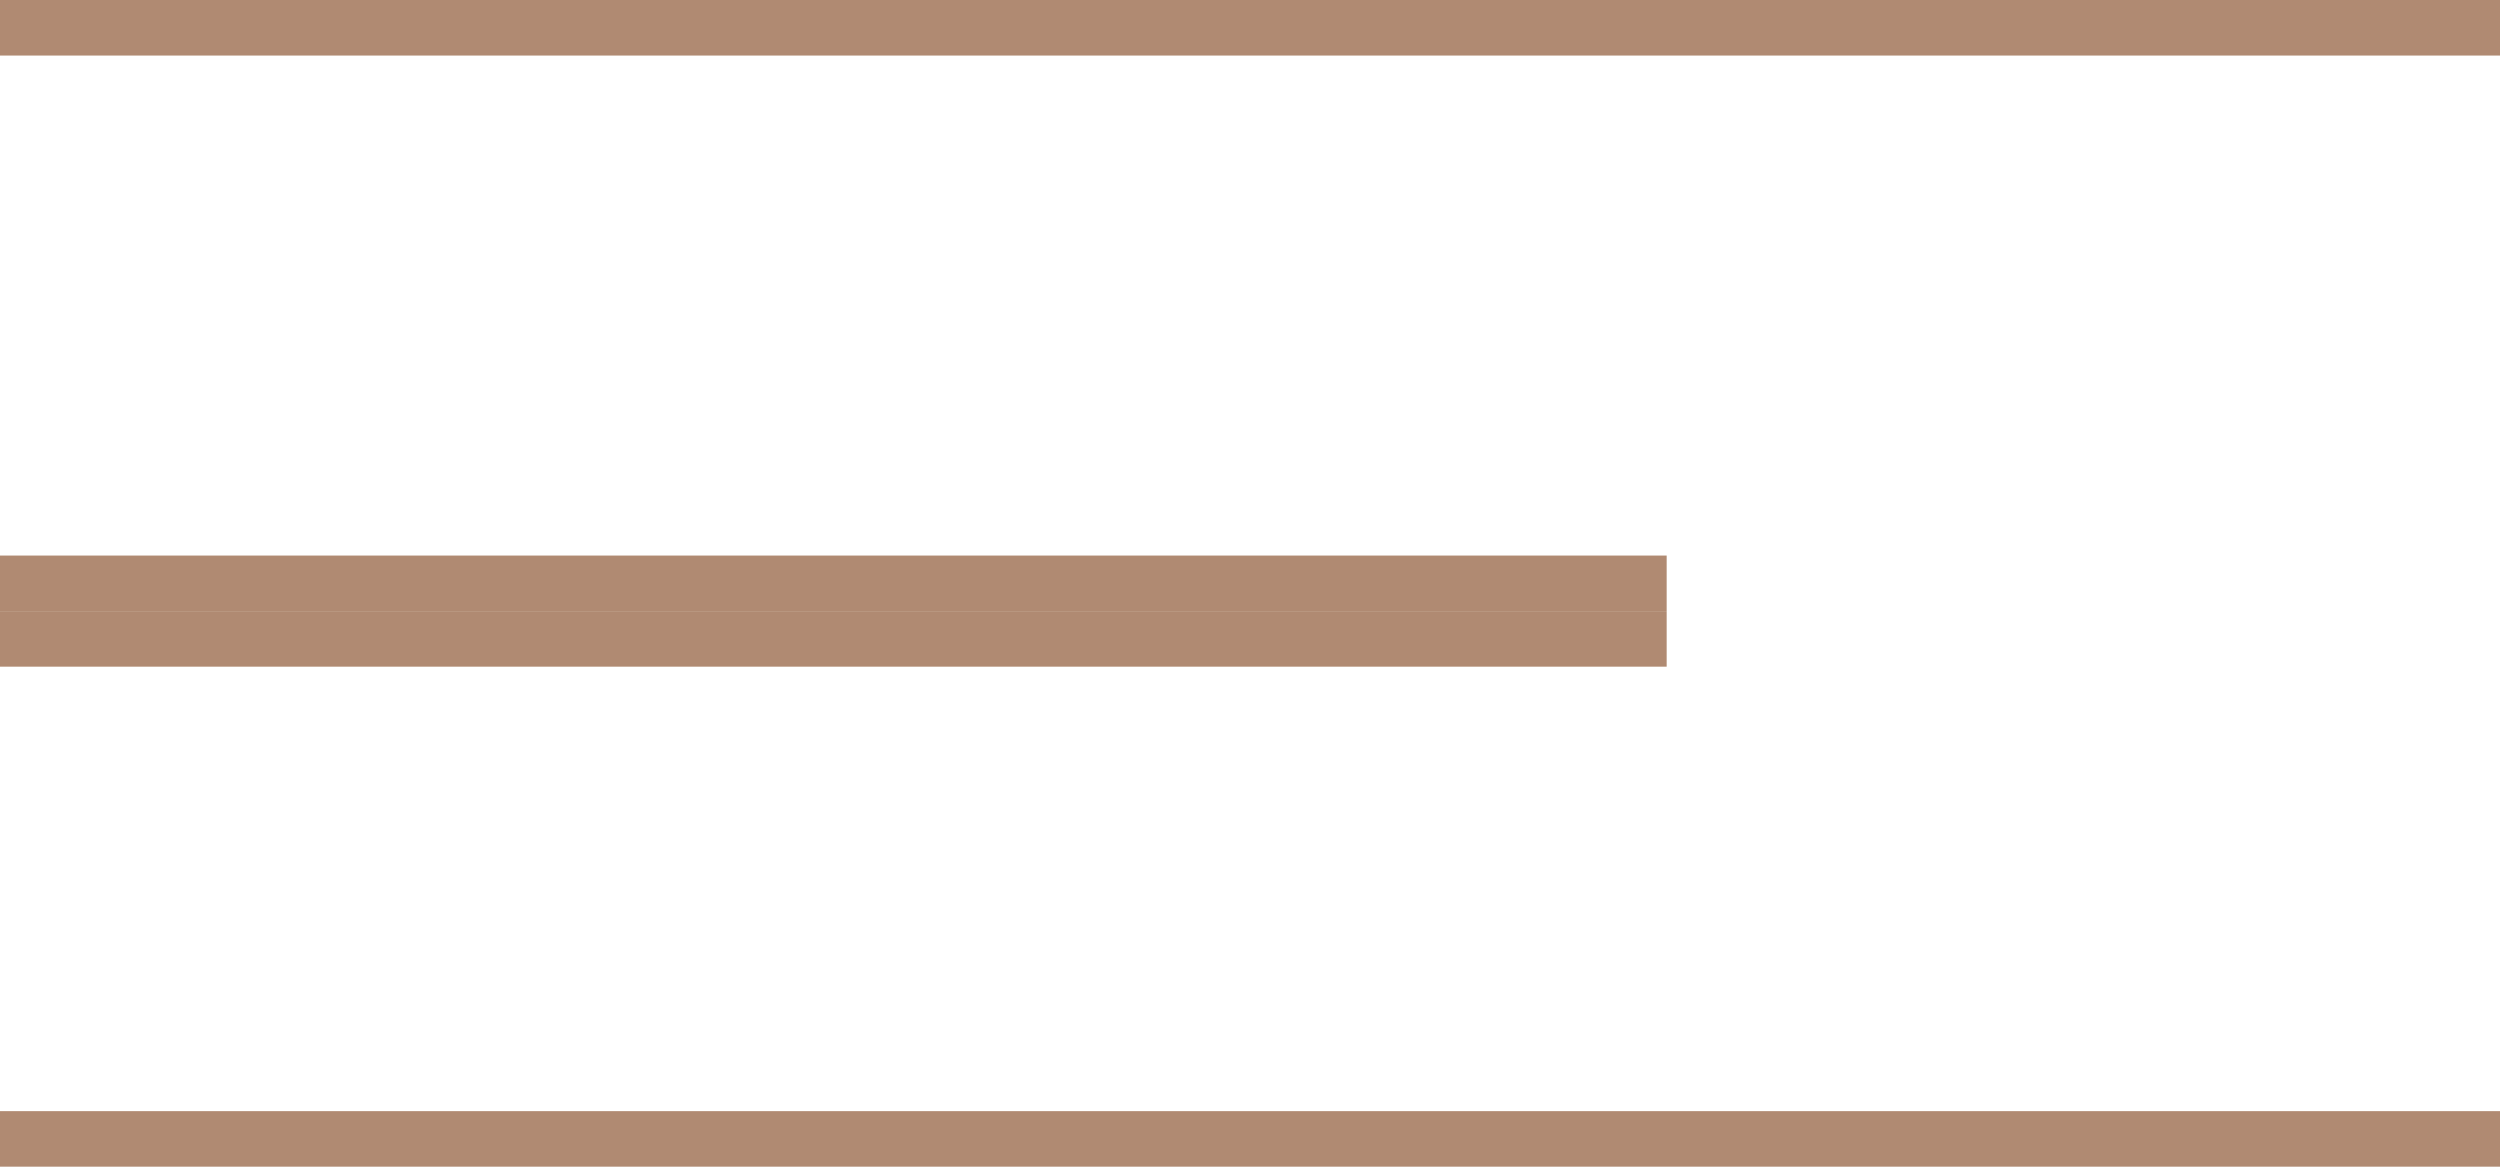
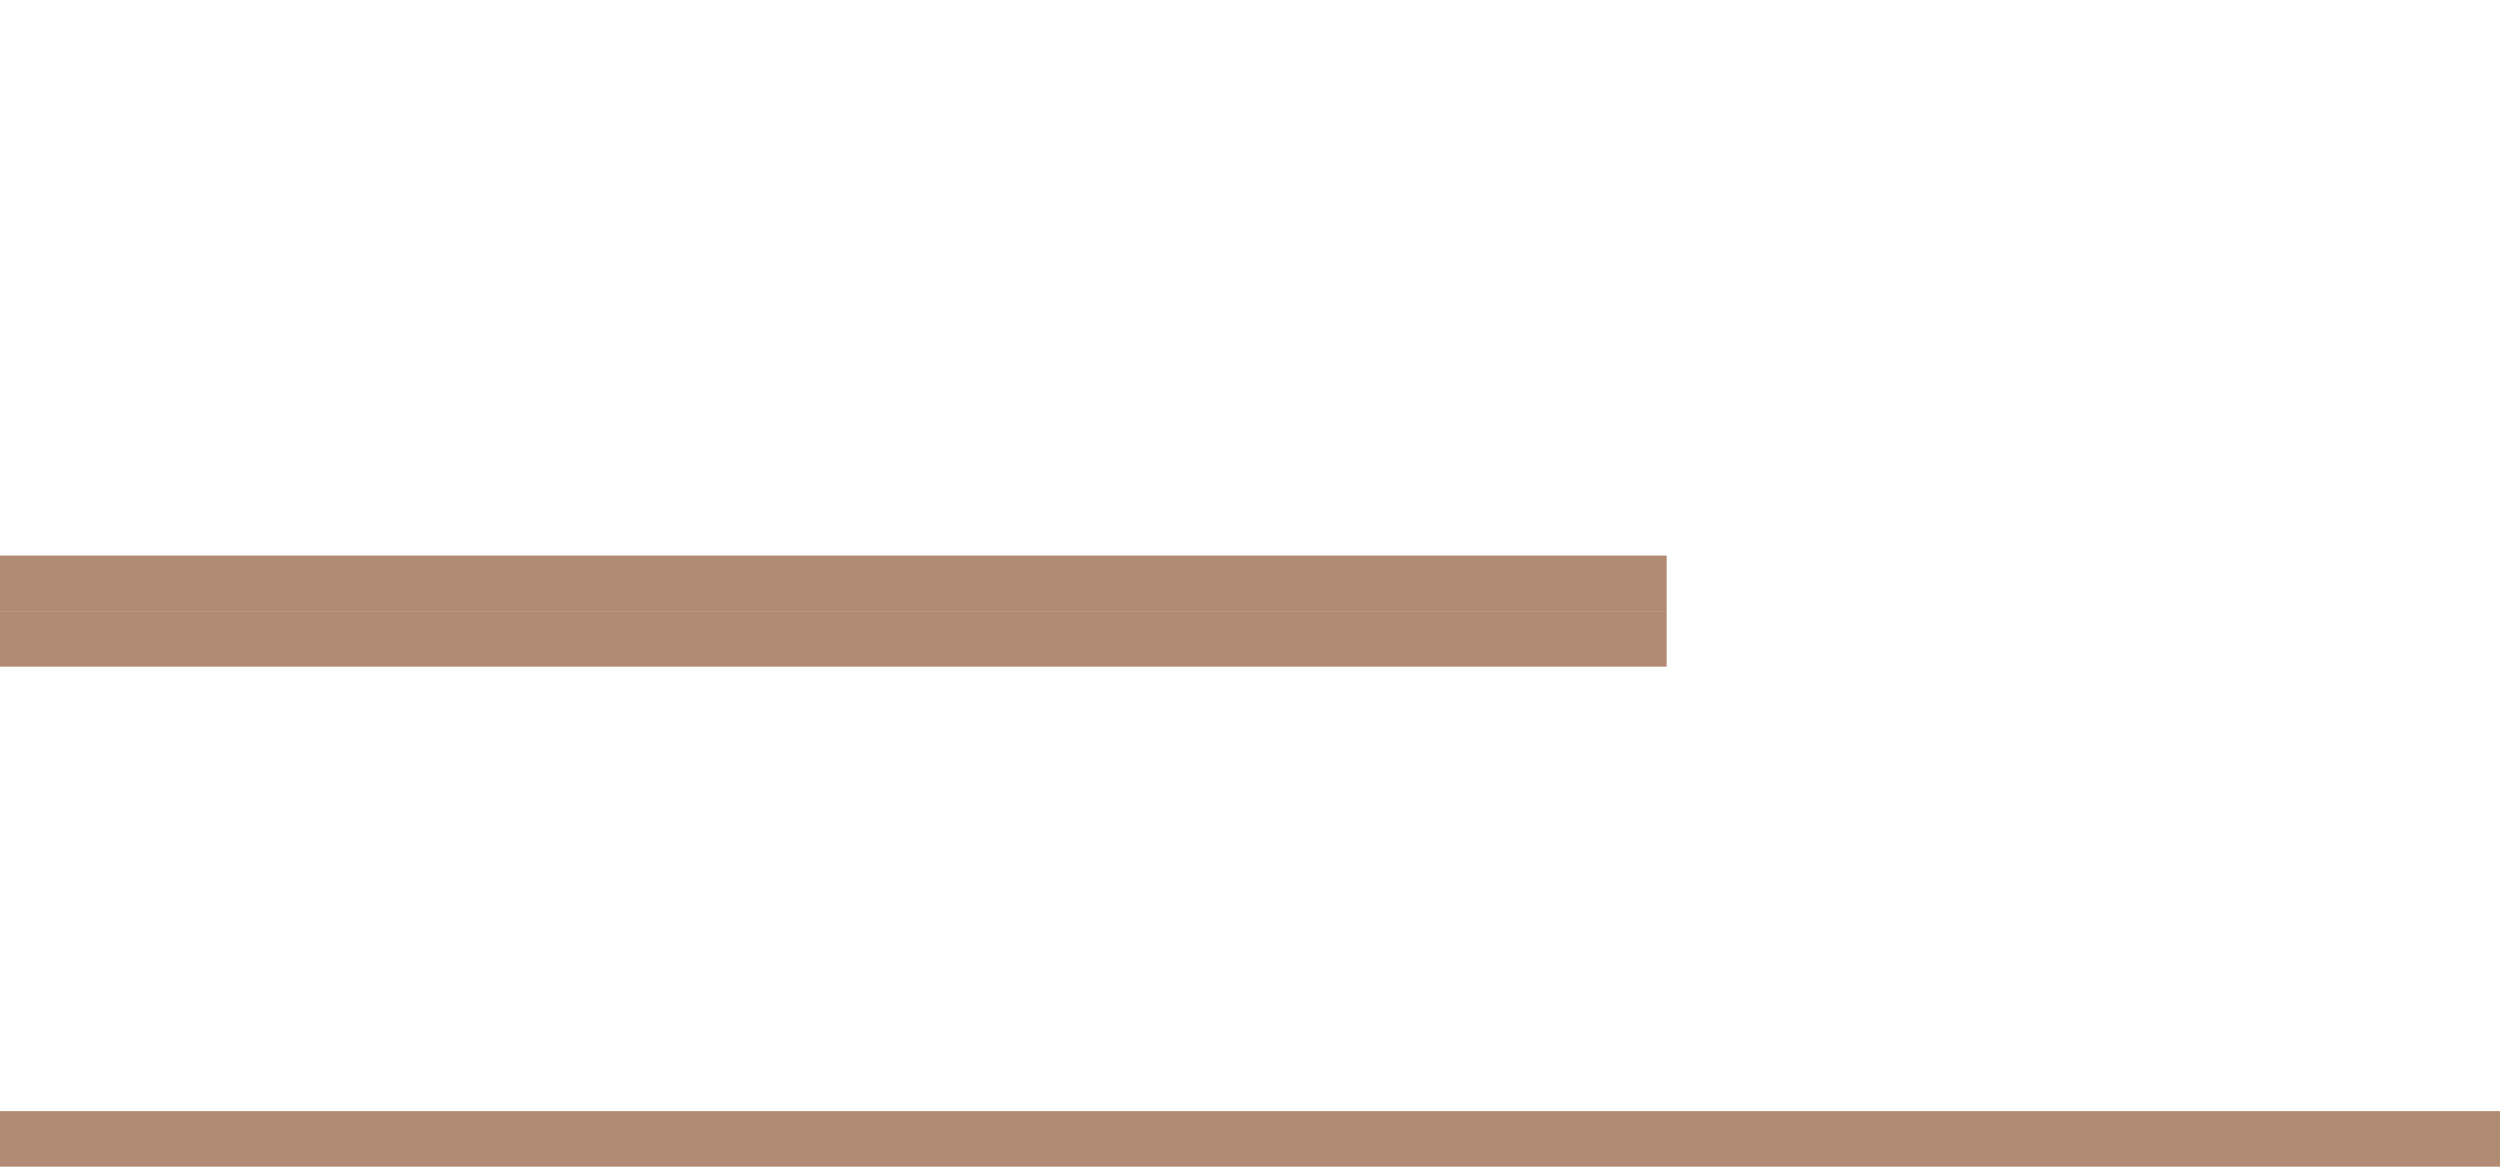
<svg xmlns="http://www.w3.org/2000/svg" width="45" height="21" viewBox="0 0 45 21" fill="none">
-   <line y1="0.5" x2="45" y2="0.5" stroke="#B08A72" />
  <line y1="10.5" x2="30" y2="10.5" stroke="#B08A72" />
  <line y1="11.5" x2="30" y2="11.5" stroke="#B08A72" />
  <line y1="20.5" x2="45" y2="20.5" stroke="#B08A72" />
</svg>